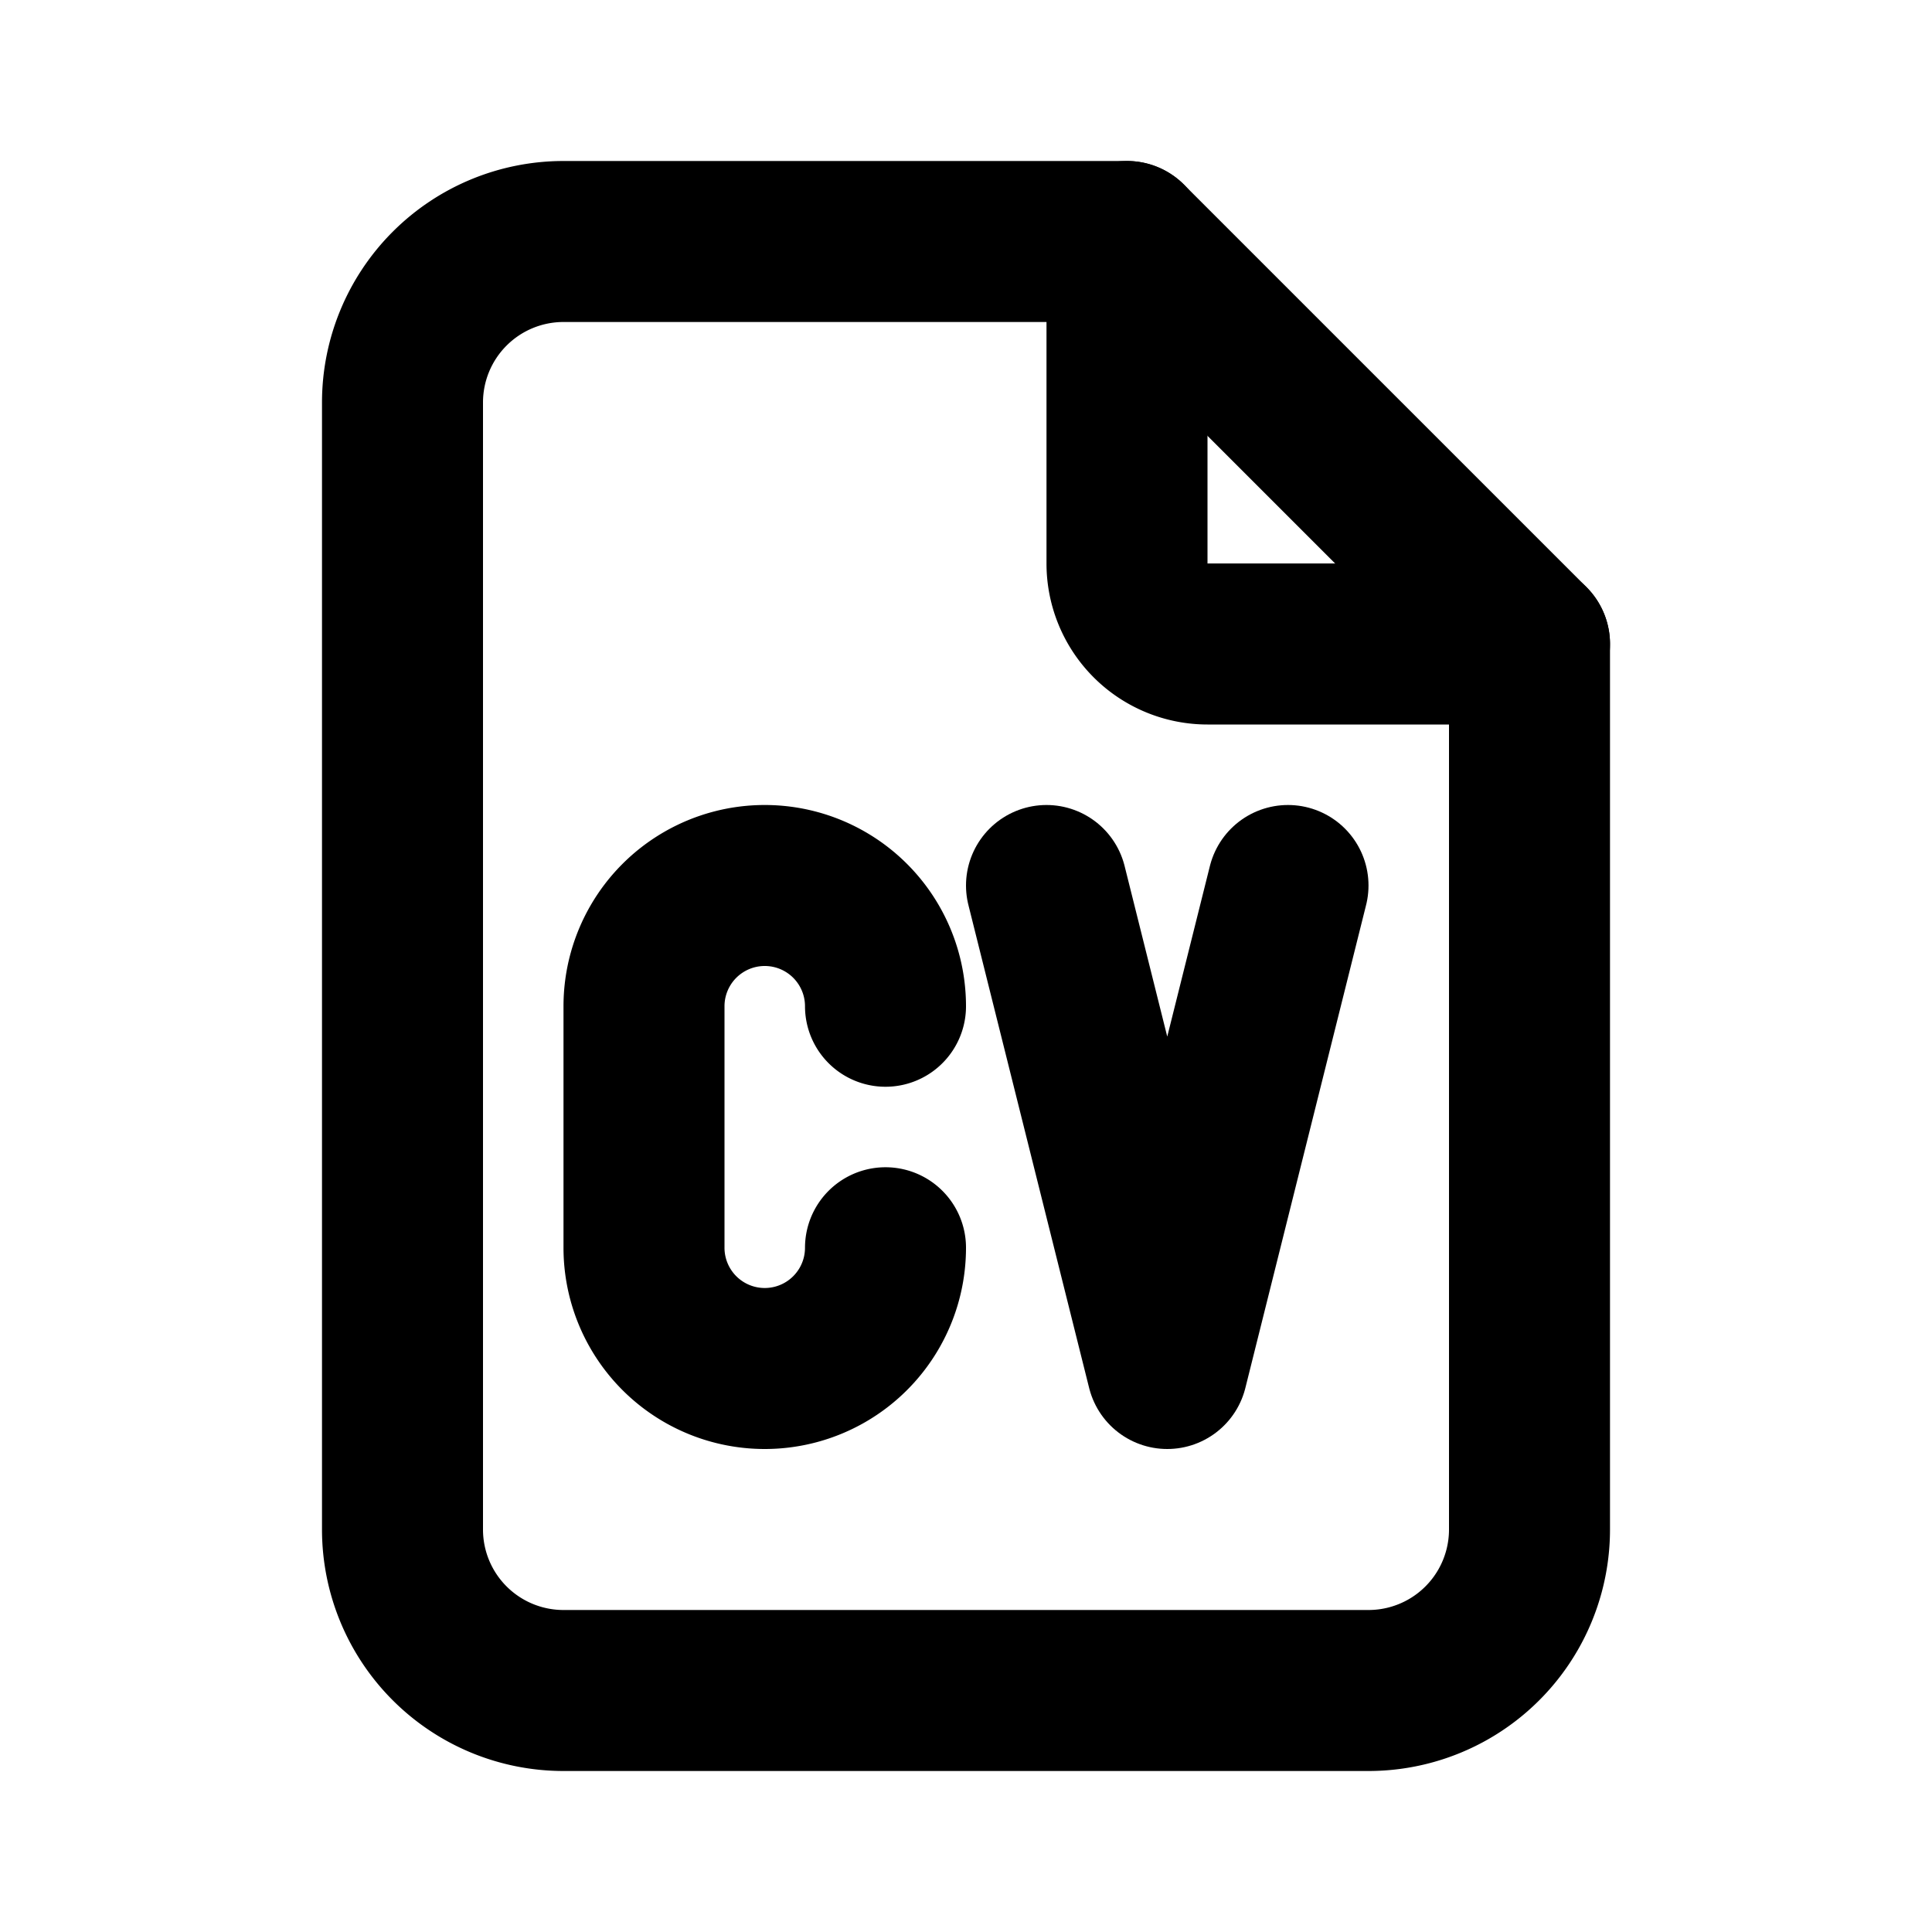
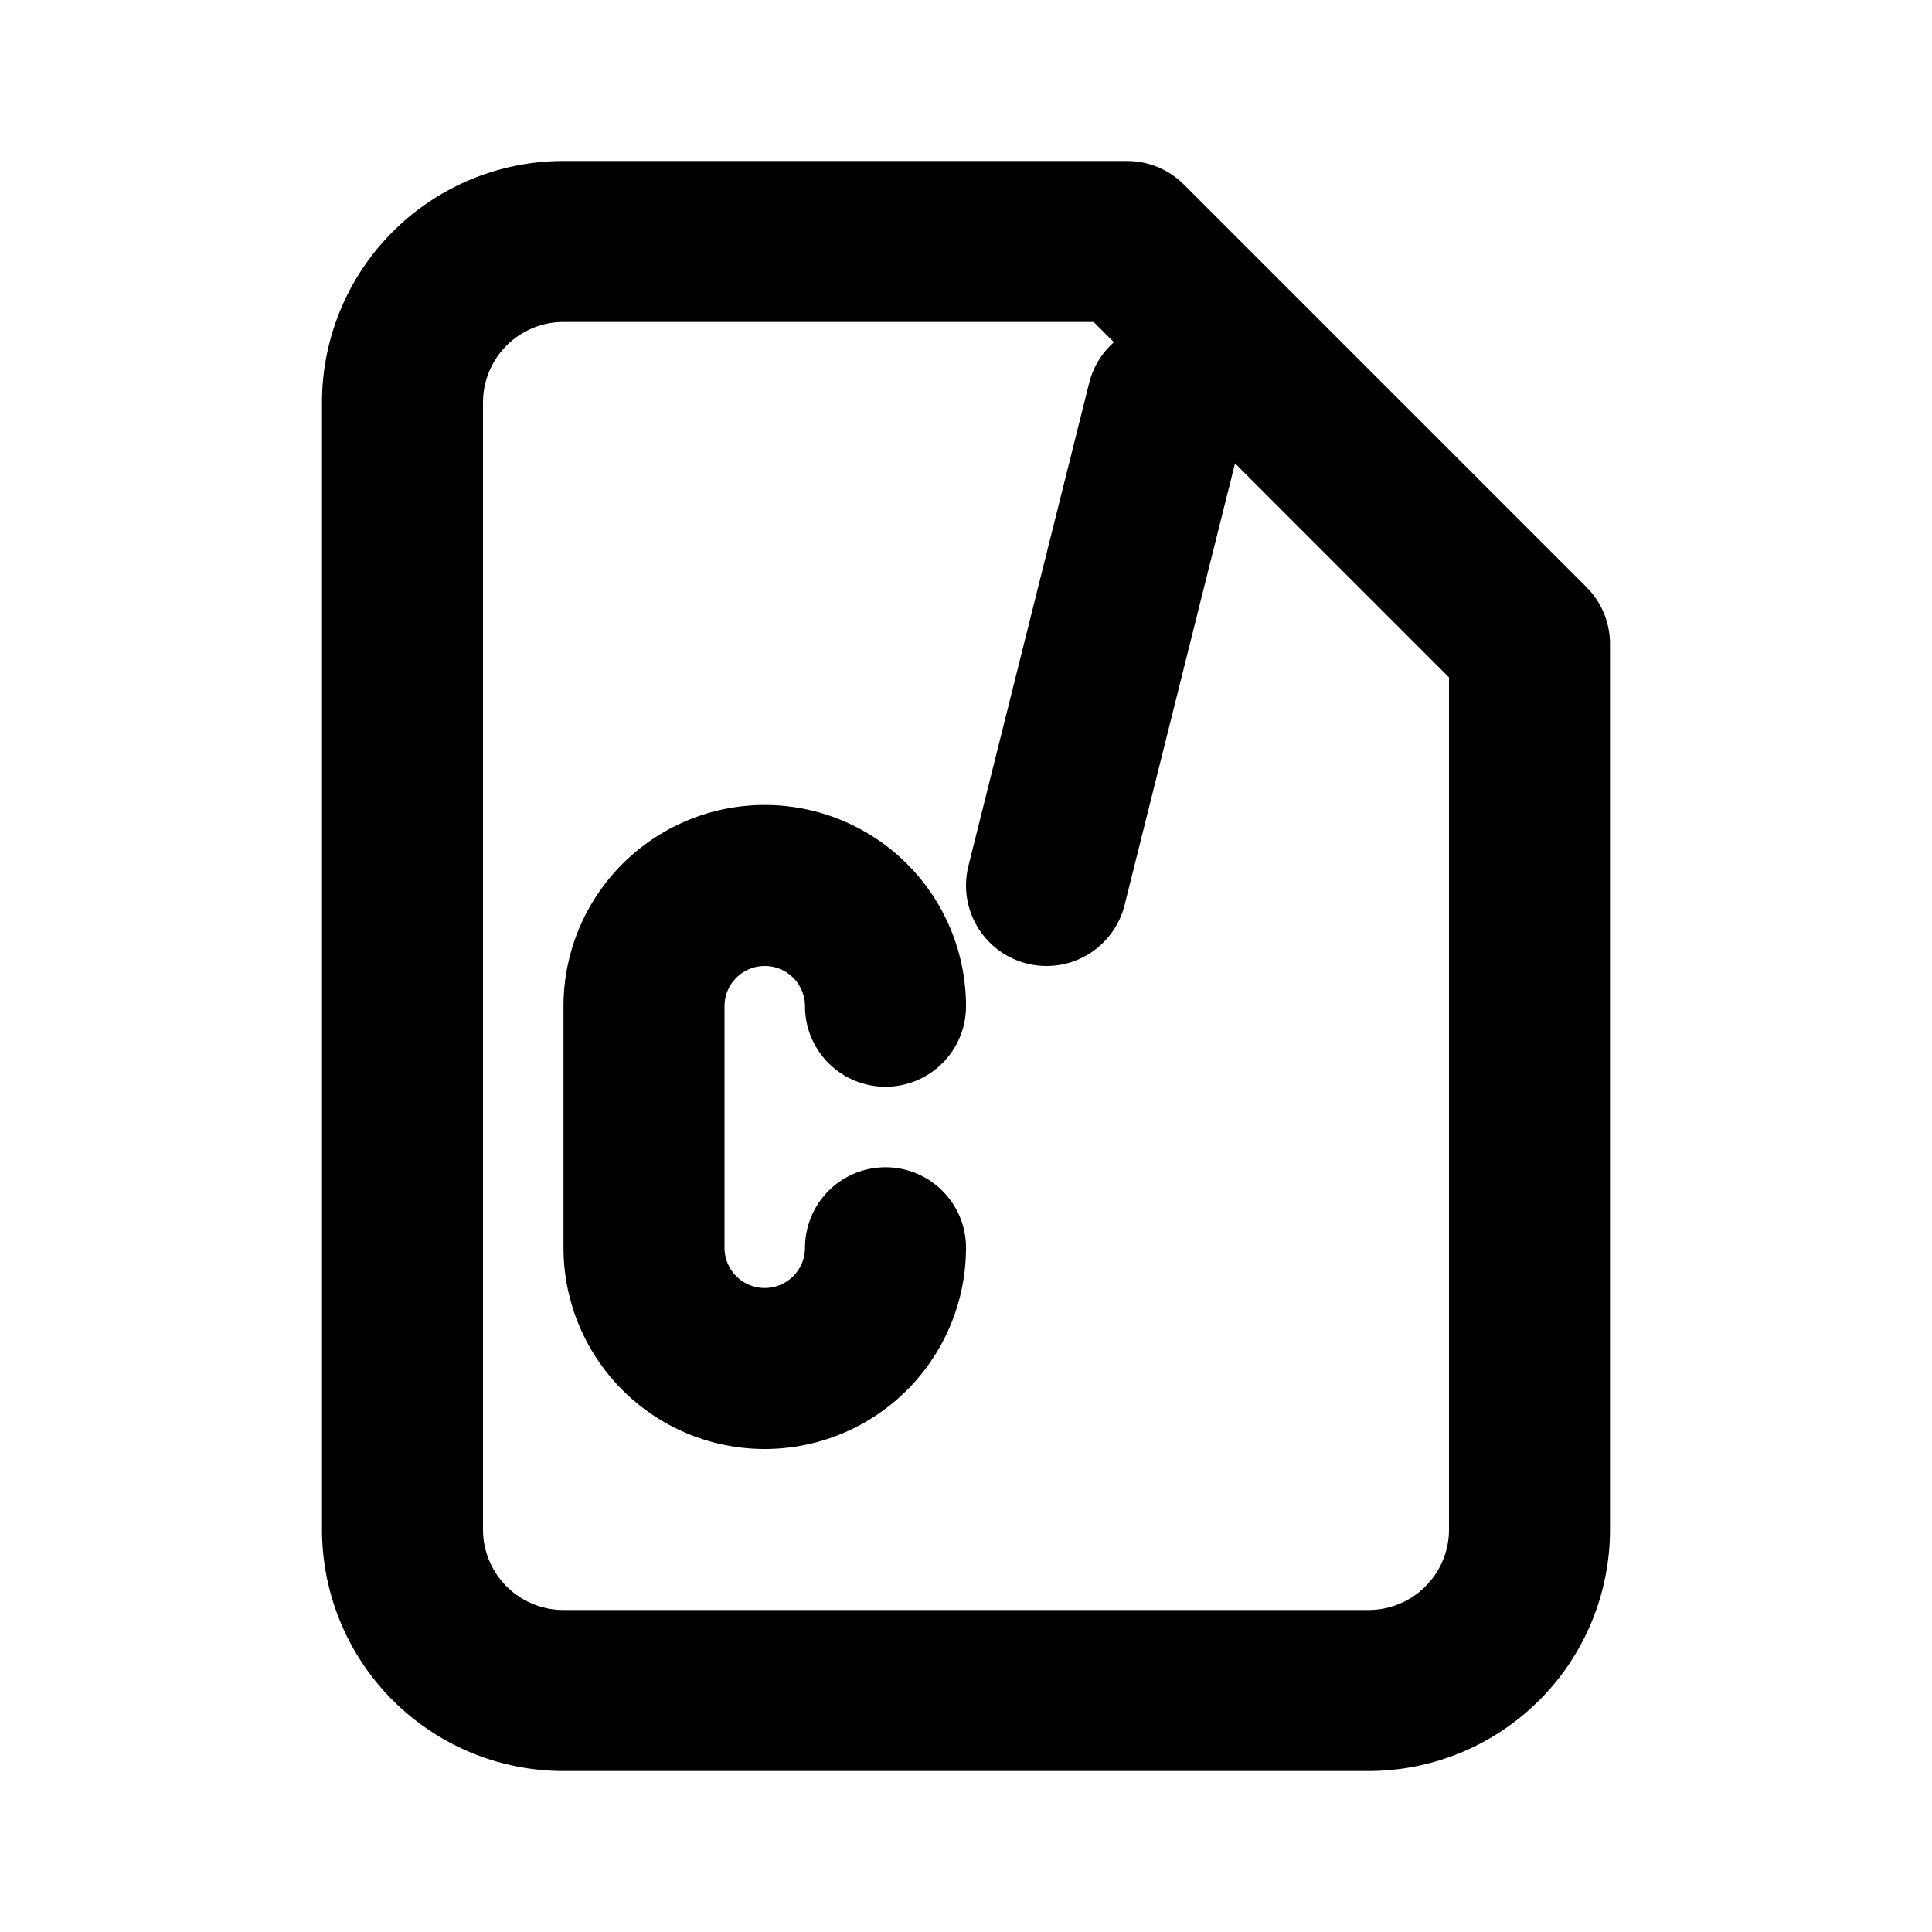
<svg xmlns="http://www.w3.org/2000/svg" class="icon icon-tabler icons-tabler-outline icon-tabler-file-cv" stroke-linejoin="round" stroke-linecap="round" stroke-width="2" stroke="currentColor" fill="none" viewBox="0 0 24 24" height="24" width="24">
  <path fill="none" d="M0 0h24v24H0z" stroke="none" />
-   <path d="M14 3v4a1 1 0 0 0 1 1h4" />
  <path d="M17 21h-10a2 2 0 0 1 -2 -2v-14a2 2 0 0 1 2 -2h7l5 5v11a2 2 0 0 1 -2 2z" />
  <path d="M11 12.5a1.5 1.5 0 0 0 -3 0v3a1.5 1.5 0 0 0 3 0" />
-   <path d="M13 11l1.5 6l1.5 -6" />
+   <path d="M13 11l1.5 -6" />
</svg>